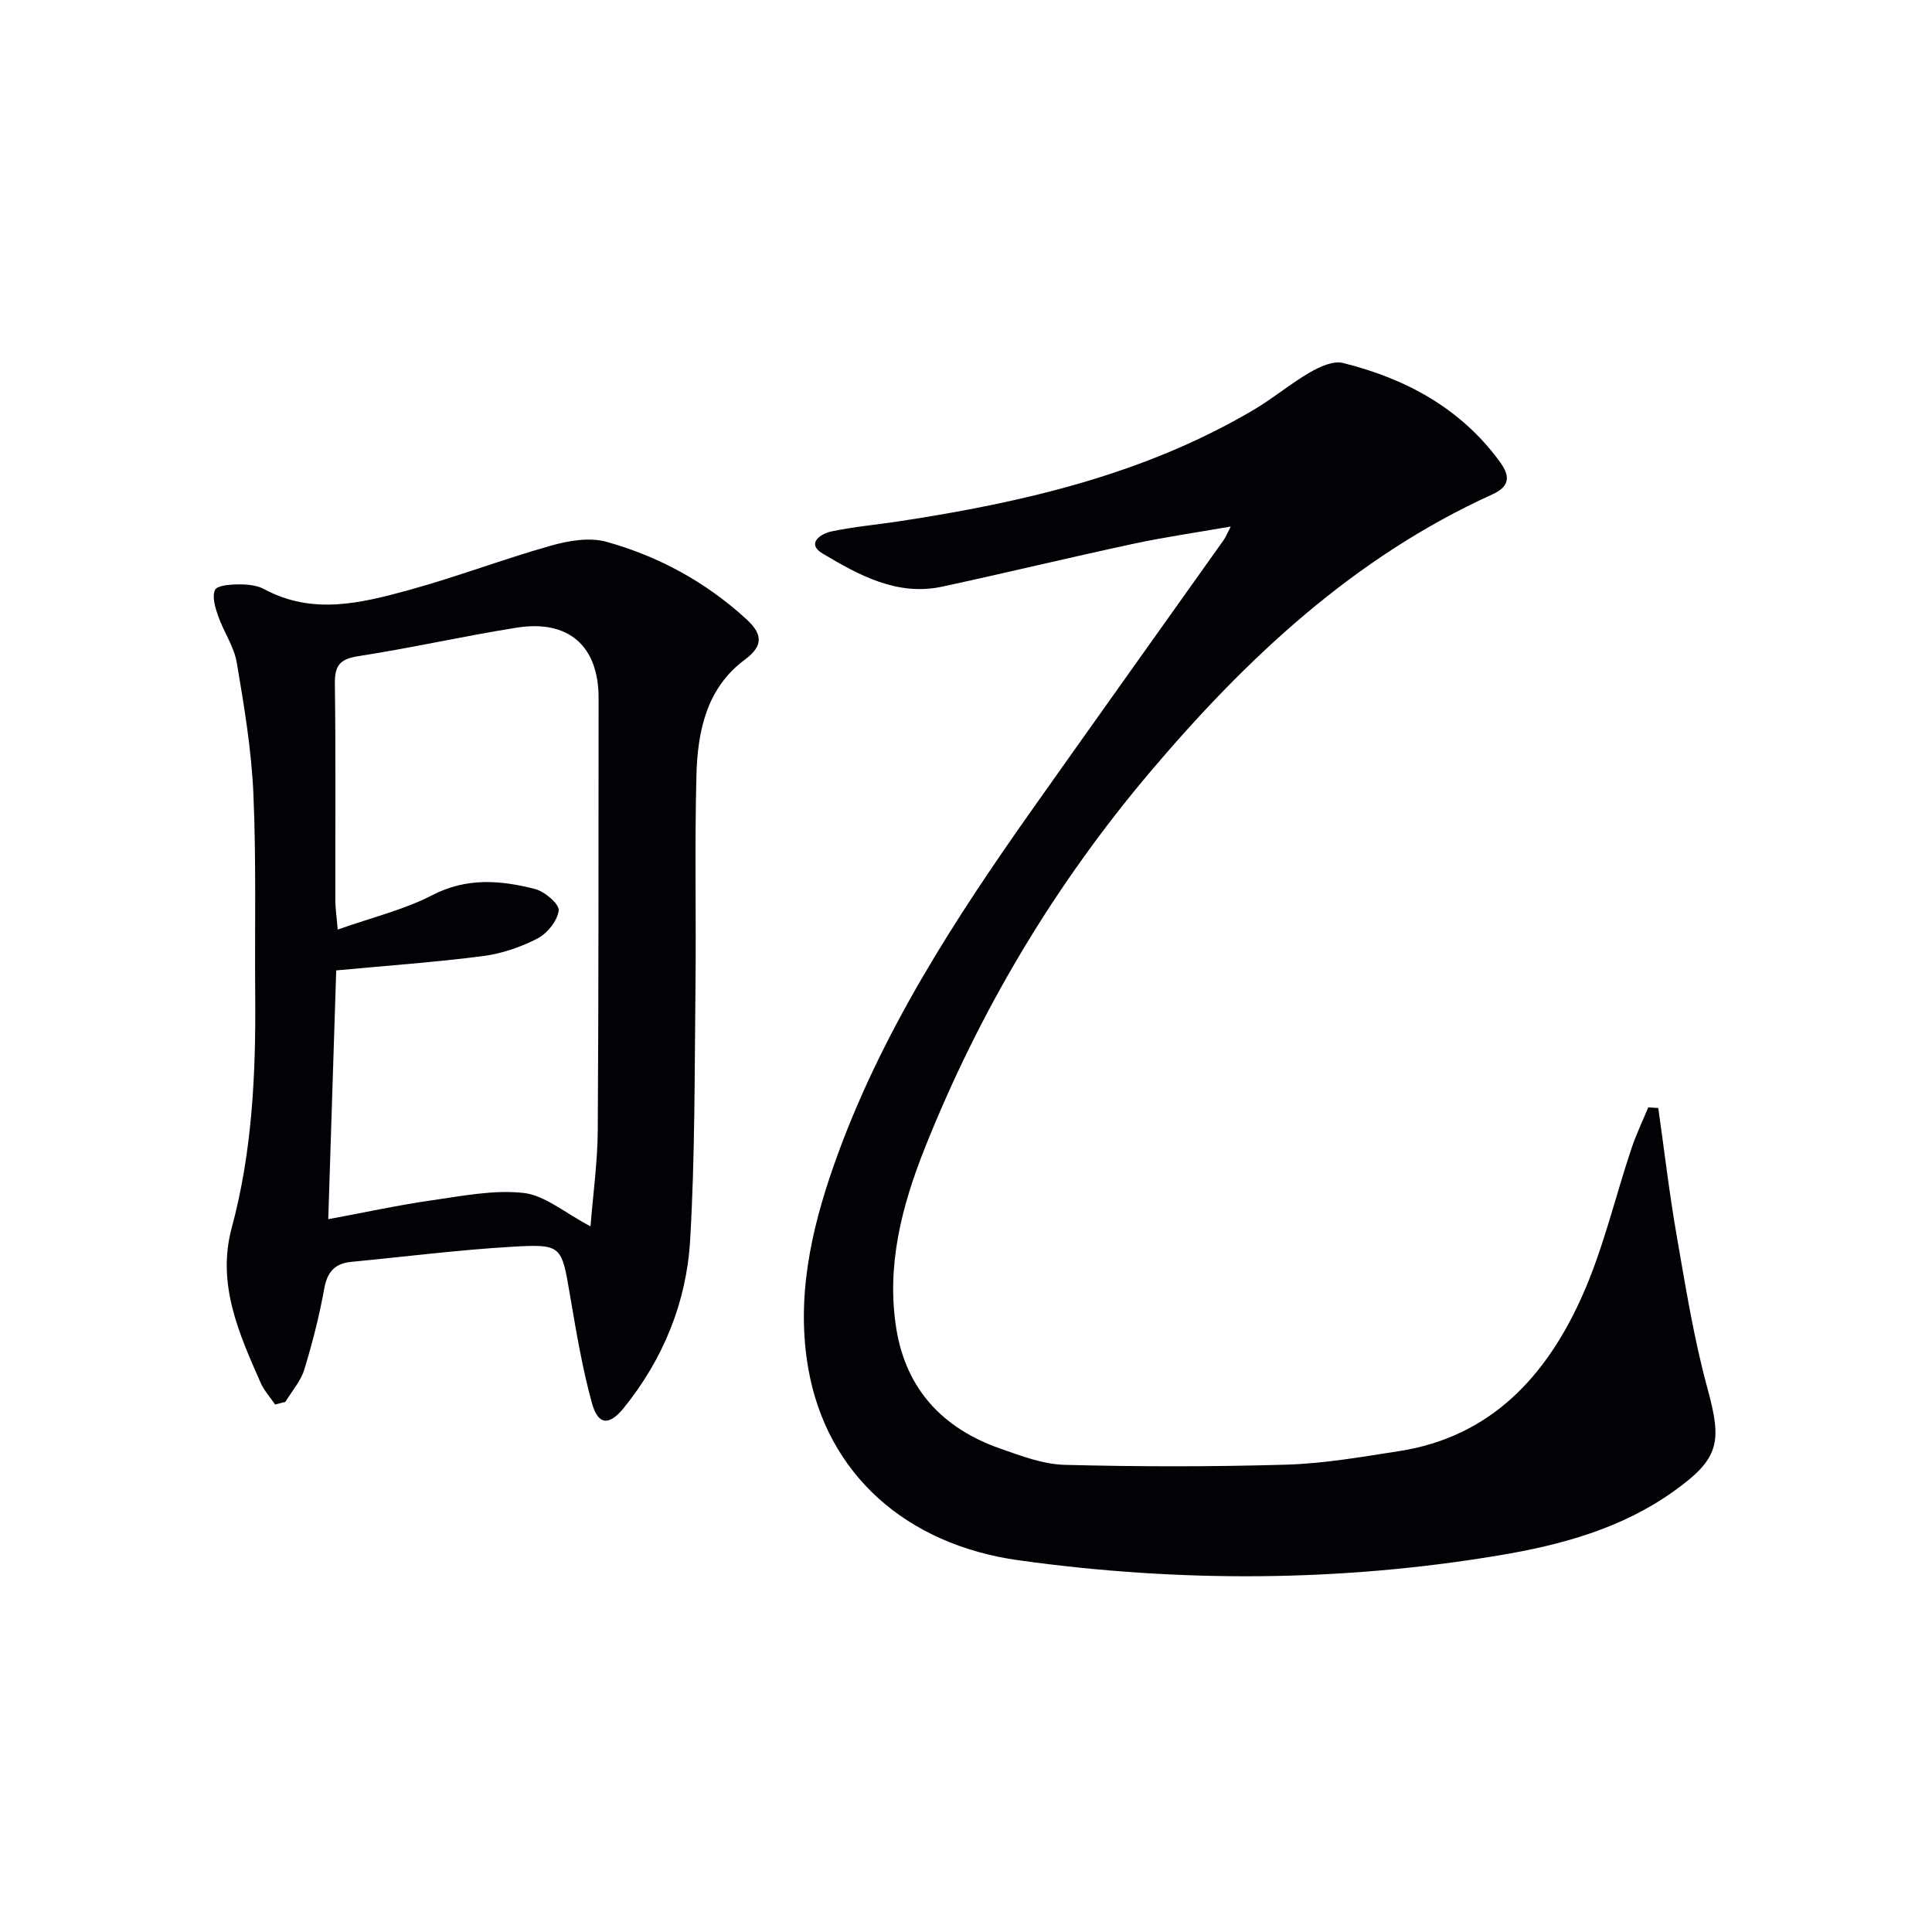
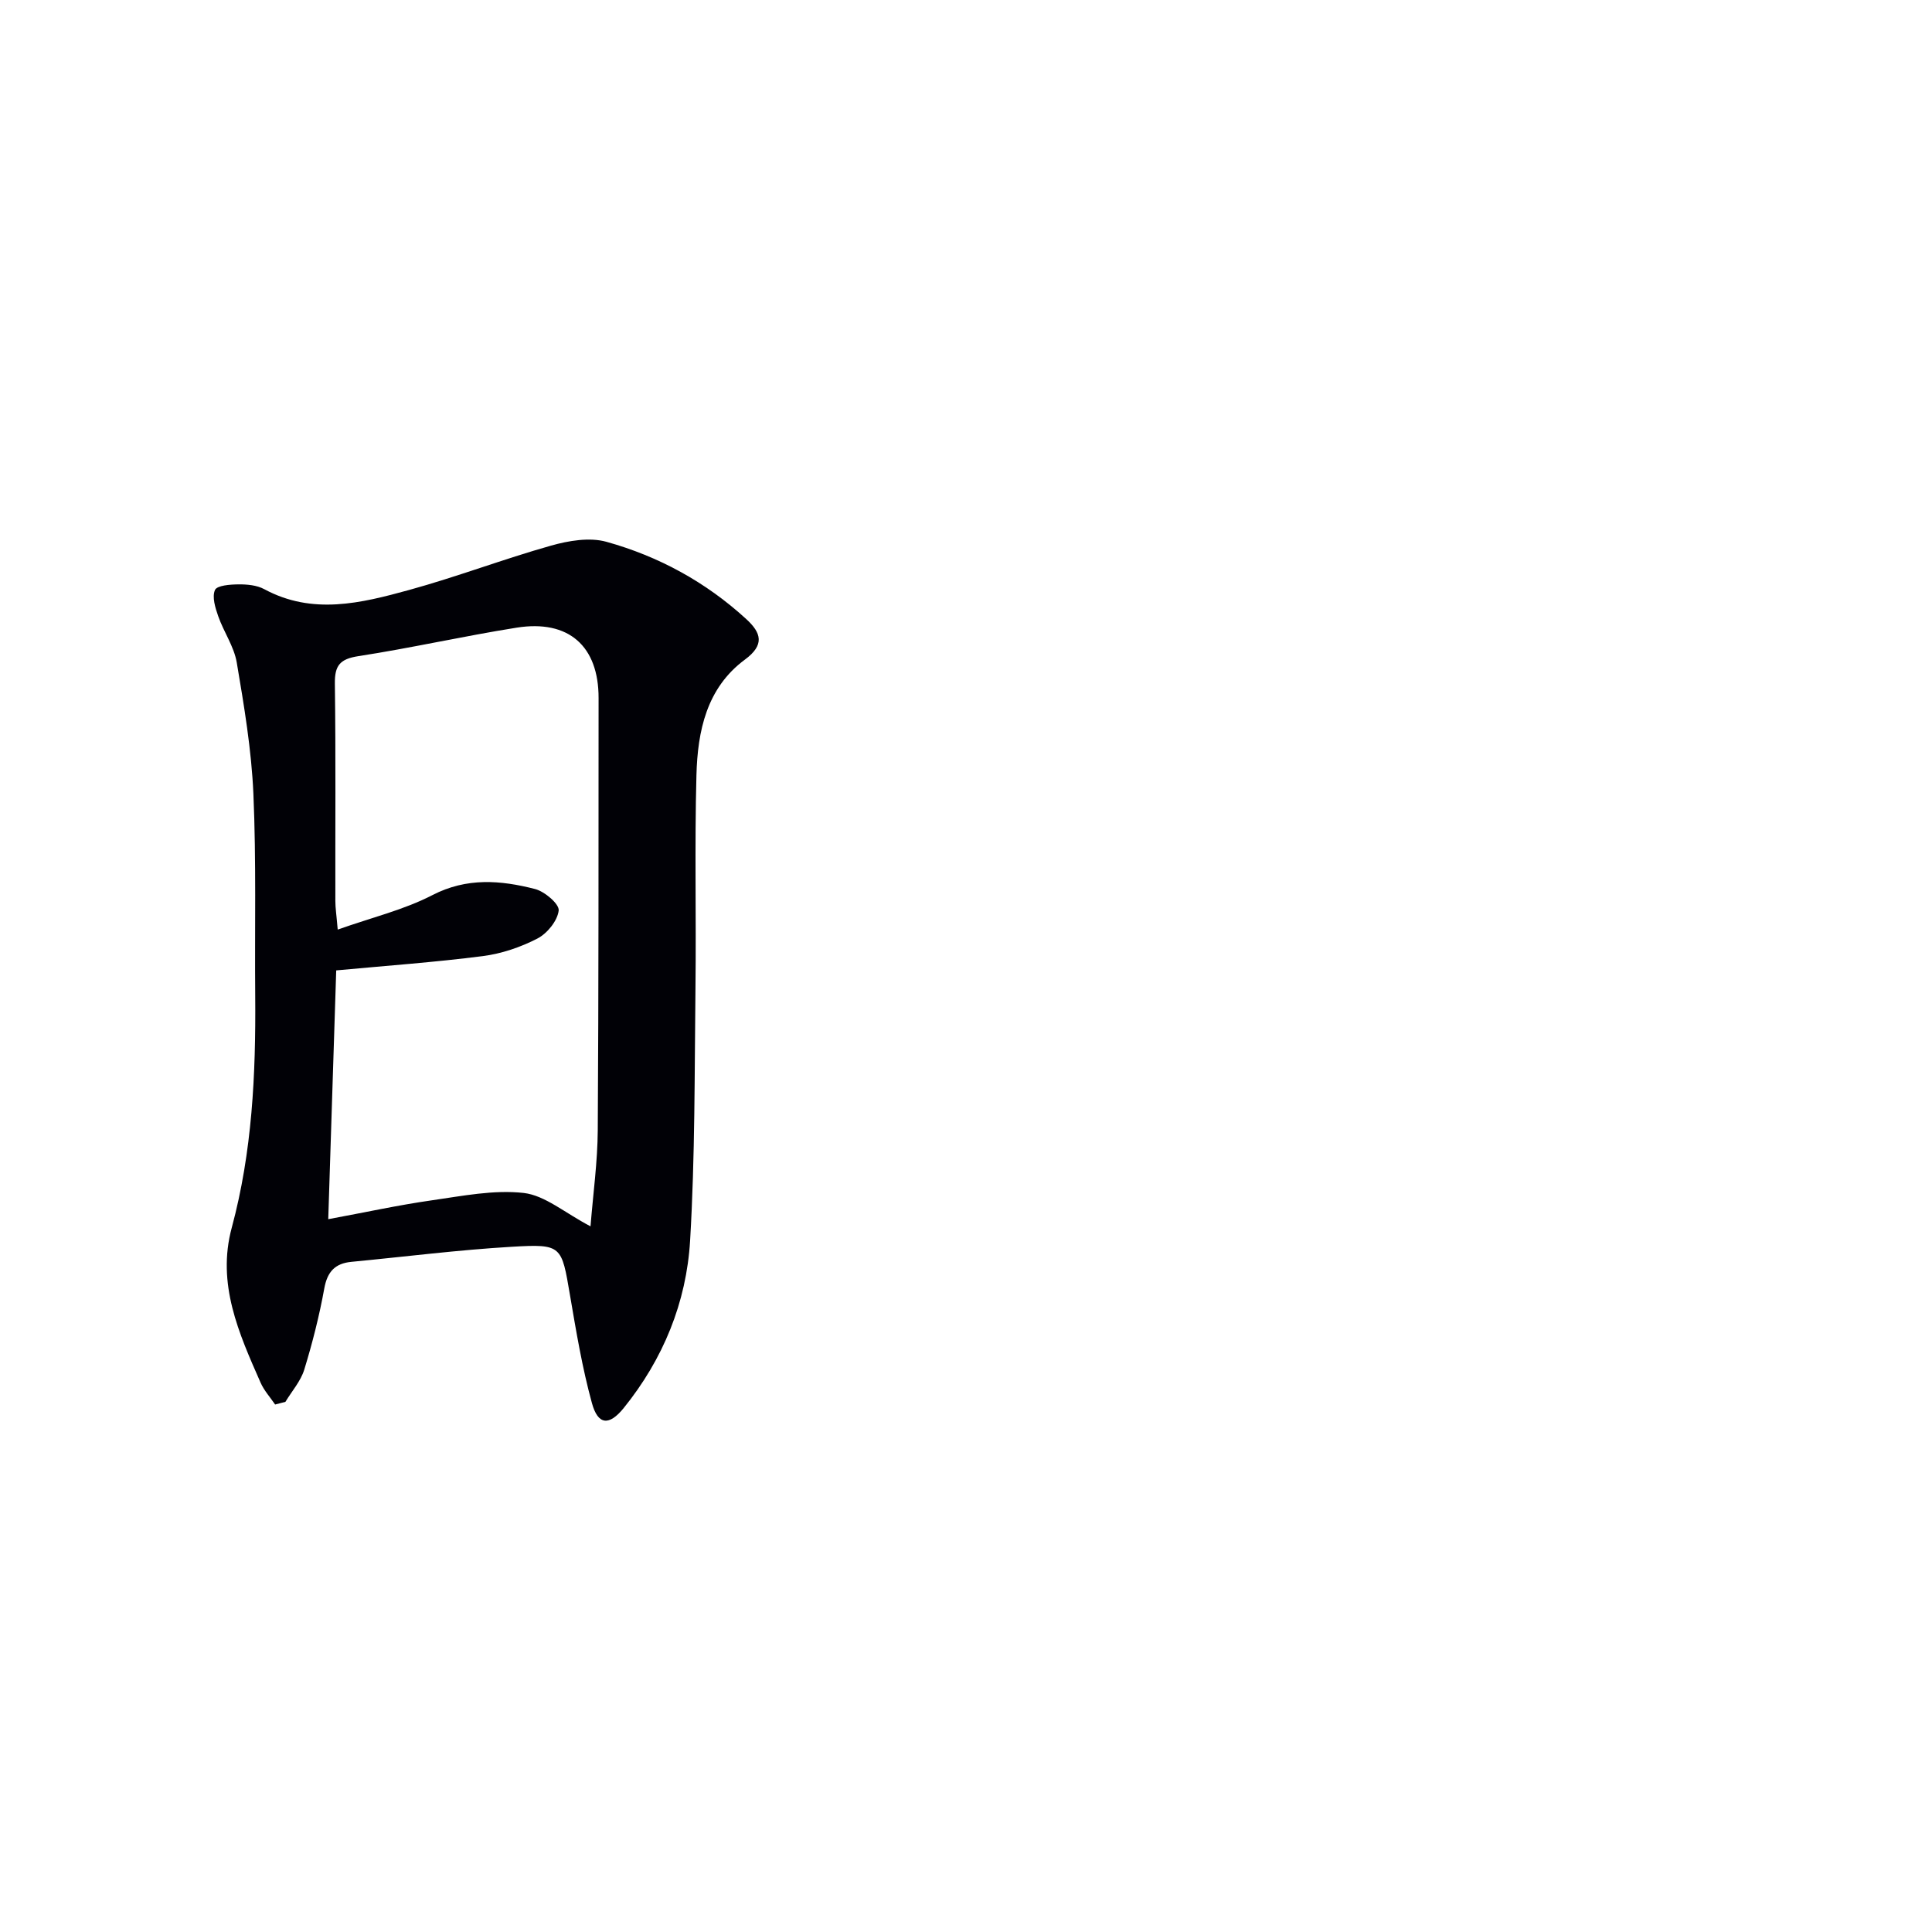
<svg xmlns="http://www.w3.org/2000/svg" enable-background="new 0 0 400 400" viewBox="0 0 400 400">
-   <path d="m343.33 229.4c1.25 8.82 2.28 17.67 3.81 26.44 1.85 10.61 3.55 21.31 6.39 31.68 3.02 11.07 2.49 14.46-7.03 21.25-10.82 7.73-23.35 11.12-36.17 13.26-33.04 5.52-66.2 5.62-99.36 1.02-23.38-3.24-39.76-17.85-43.61-39.64-2.54-14.4.45-28.4 5.25-42.07 9.58-27.32 25.18-51.25 41.74-74.65 12.97-18.34 26.03-36.62 39.03-54.93.37-.52.6-1.13 1.44-2.75-7.37 1.29-13.95 2.23-20.42 3.63-13.12 2.82-26.17 5.98-39.29 8.81-9.36 2.02-17.26-2.36-24.79-6.84-3.46-2.06-.43-4.11 1.81-4.58 4.7-.99 9.53-1.41 14.29-2.14 25.58-3.91 50.57-9.71 73.16-23.05 4-2.36 7.6-5.41 11.62-7.74 2.02-1.17 4.82-2.45 6.84-1.95 12.88 3.2 24.16 9.23 32.28 20.17 2.1 2.82 2.77 5.17-1.37 7.05-28.56 12.97-50.8 33.8-70.76 57.38-19.83 23.42-35.38 49.48-46.72 77.96-4.76 11.95-8.02 24.41-5.88 37.49 2.05 12.5 9.66 20.54 21.4 24.68 4.36 1.53 8.93 3.28 13.44 3.4 15.3.4 30.64.41 45.94-.04 7.77-.23 15.52-1.6 23.23-2.79 19.09-2.94 30.53-15.54 37.92-32 4.39-9.78 6.83-20.43 10.25-30.65.97-2.91 2.31-5.69 3.48-8.53.7.04 1.39.08 2.08.13z" fill="#010106" />
  <path d="m56.96 290.79c-1.02-1.5-2.29-2.89-3.01-4.53-4.5-10.21-9.11-20.45-5.97-32.07 4.24-15.72 4.99-31.78 4.86-47.95-.12-13.98.23-27.98-.38-41.94-.4-9.08-1.92-18.13-3.44-27.12-.56-3.32-2.7-6.34-3.84-9.6-.61-1.74-1.31-3.99-.67-5.43.42-.95 3.16-1.15 4.87-1.16 1.79-.02 3.81.17 5.33.99 9.99 5.4 20.05 2.9 29.95.18s19.53-6.4 29.41-9.19c3.65-1.03 7.97-1.77 11.47-.8 10.83 3.01 20.61 8.34 28.97 16.01 3.11 2.85 3.85 5.33-.28 8.38-7.96 5.88-9.8 14.83-10.04 23.93-.39 14.65-.03 29.31-.2 43.97-.2 17.46-.08 34.96-1.11 52.38-.76 12.81-5.58 24.57-13.75 34.68-3.02 3.73-5.33 3.54-6.58-1.03-2.01-7.31-3.26-14.85-4.54-22.34-1.75-10.26-1.65-10.63-12.03-10.02-11.1.65-22.15 2.06-33.22 3.12-3.38.32-4.99 2.03-5.62 5.51-1.03 5.68-2.46 11.31-4.15 16.82-.74 2.39-2.57 4.45-3.9 6.66-.73.19-1.43.37-2.13.55zm65.3-36.89c.54-6.8 1.46-13.35 1.5-19.91.19-29.83.15-59.65.17-89.48.01-10.75-6.2-16.27-16.96-14.56-10.96 1.74-21.81 4.21-32.78 5.9-3.83.59-4.91 1.95-4.86 5.7.2 14.99.07 29.99.1 44.99 0 1.42.23 2.85.49 5.92 7.08-2.51 13.71-4.09 19.59-7.13 7.14-3.69 14.15-3.09 21.26-1.27 2 .51 5.05 3.11 4.9 4.45-.24 2.12-2.37 4.75-4.4 5.8-3.48 1.8-7.42 3.14-11.31 3.64-9.96 1.28-19.99 1.99-30.35 2.96-.53 16.47-1.08 33.65-1.65 51.51 7.73-1.43 14.53-2.92 21.4-3.9 6.33-.9 12.85-2.23 19.08-1.53 4.41.52 8.46 4.1 13.82 6.91z" fill="#010106" />
</svg>